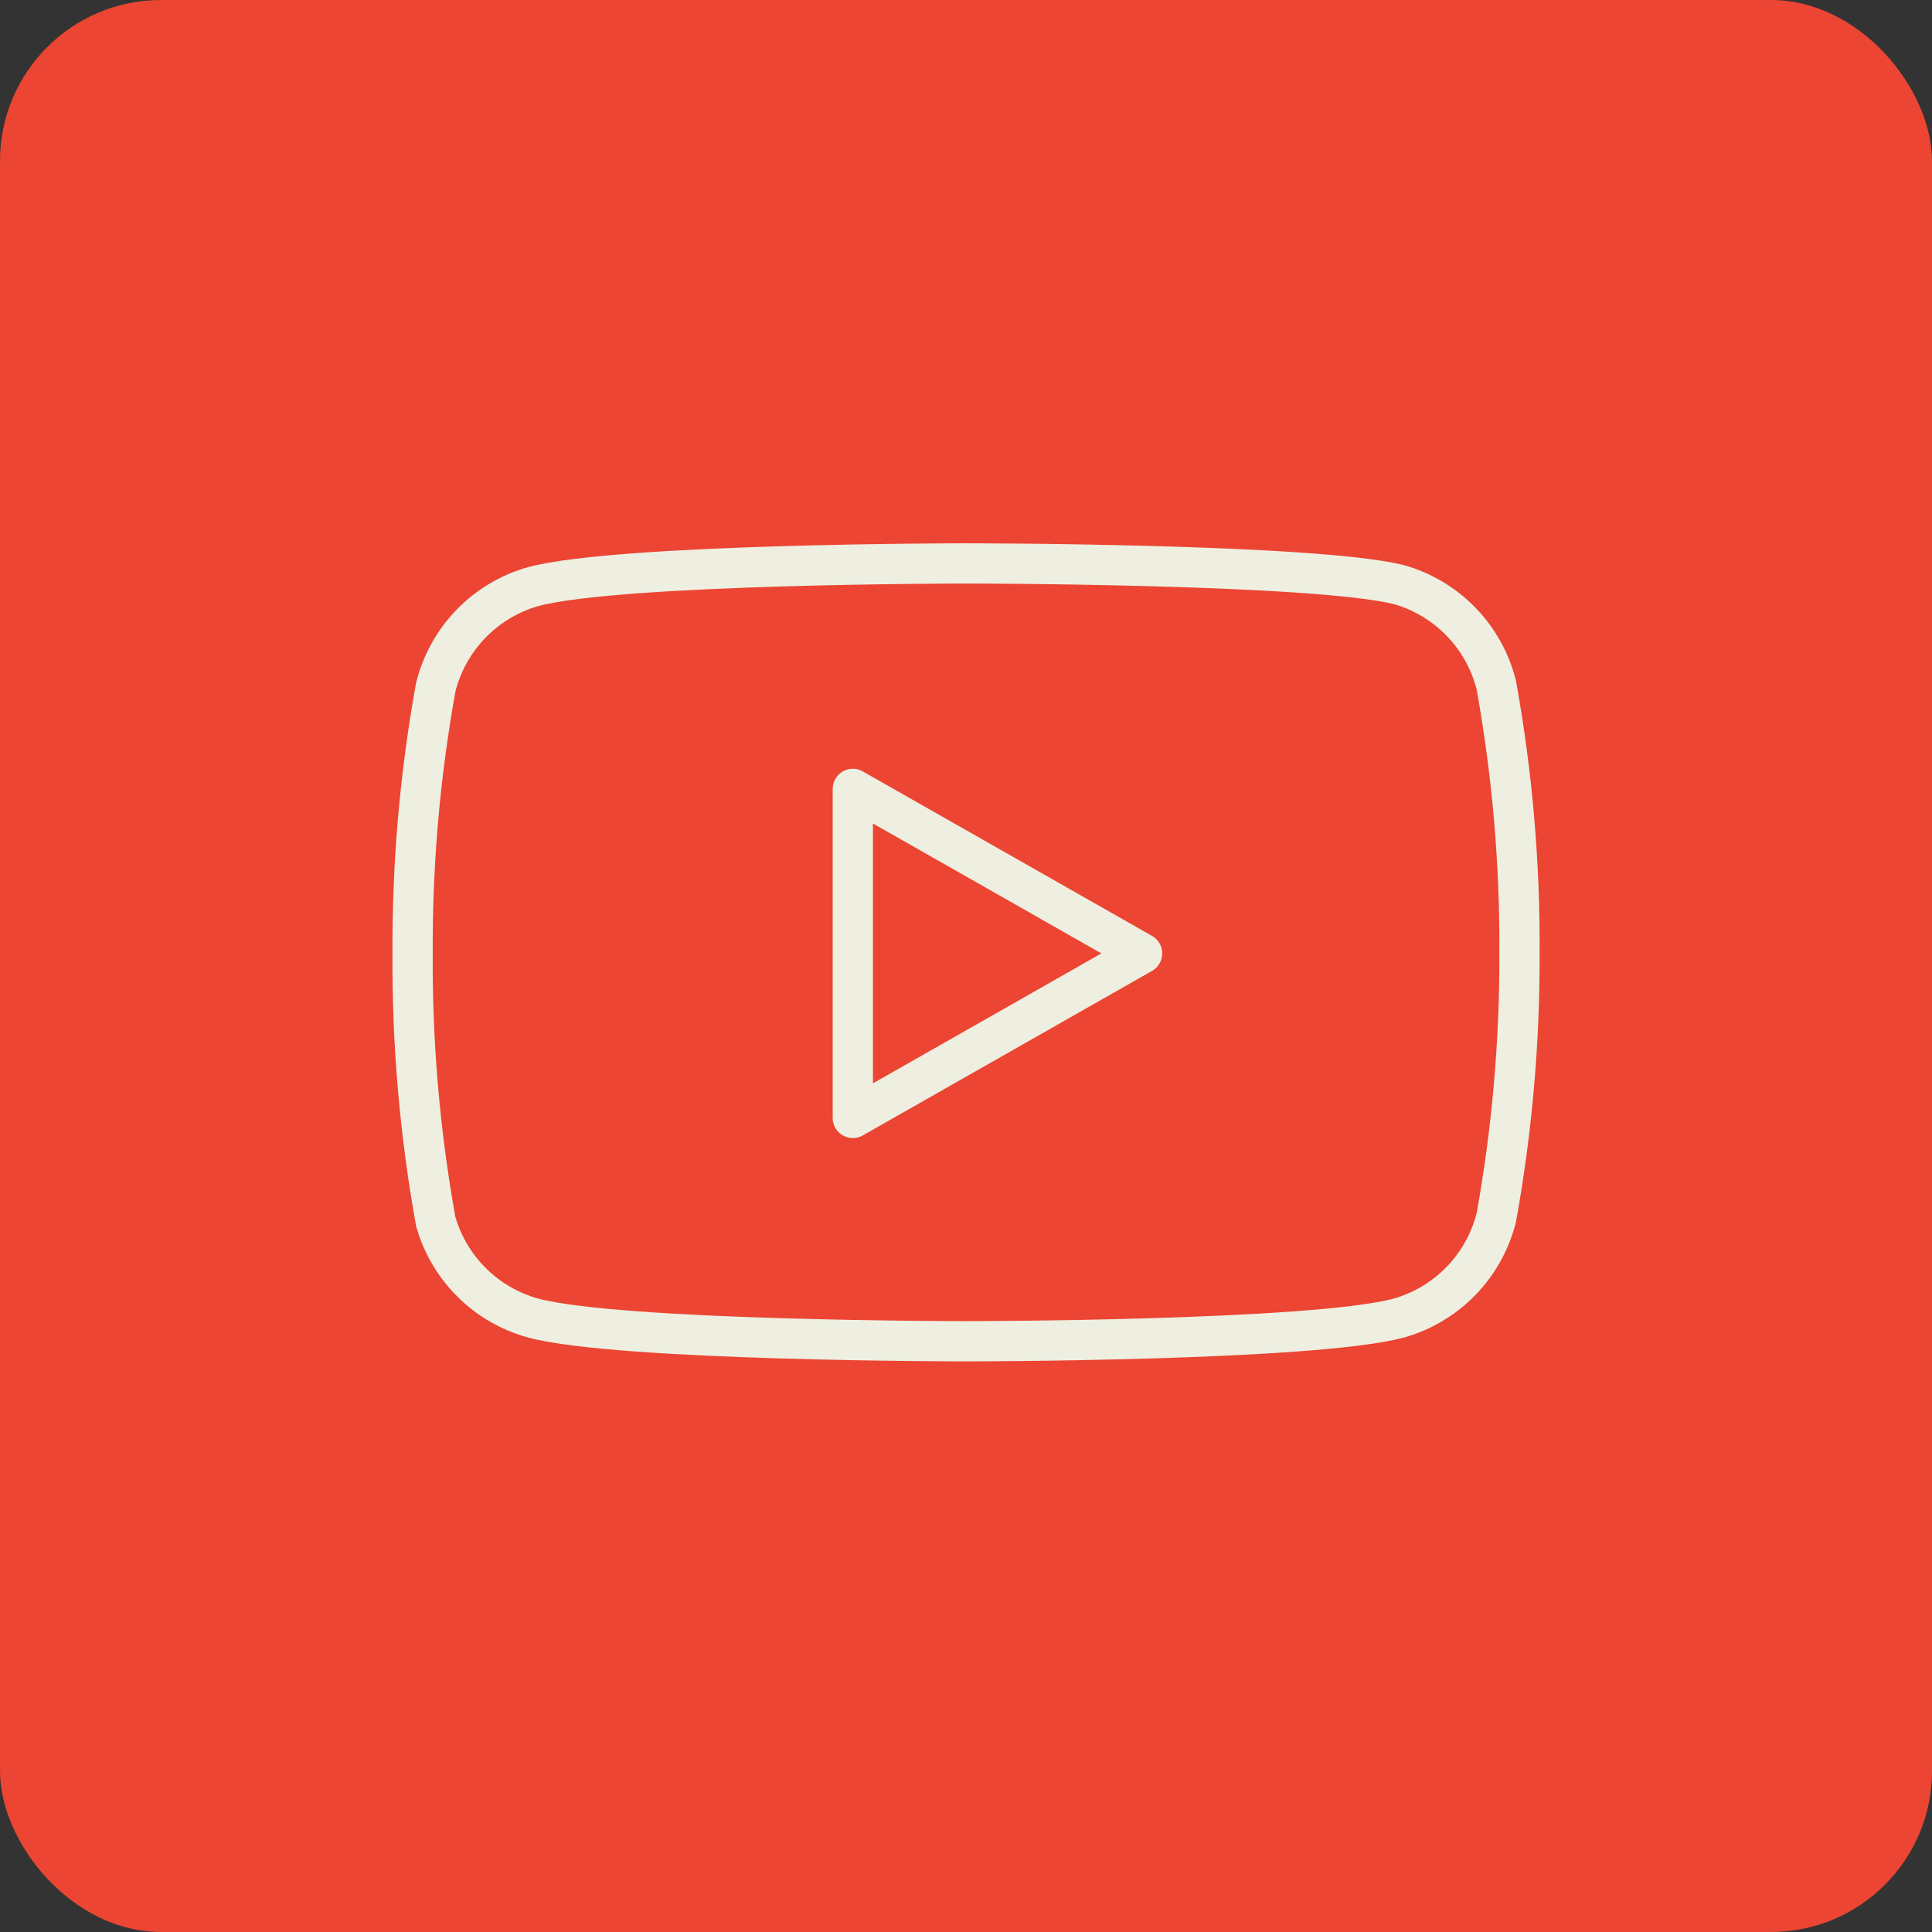
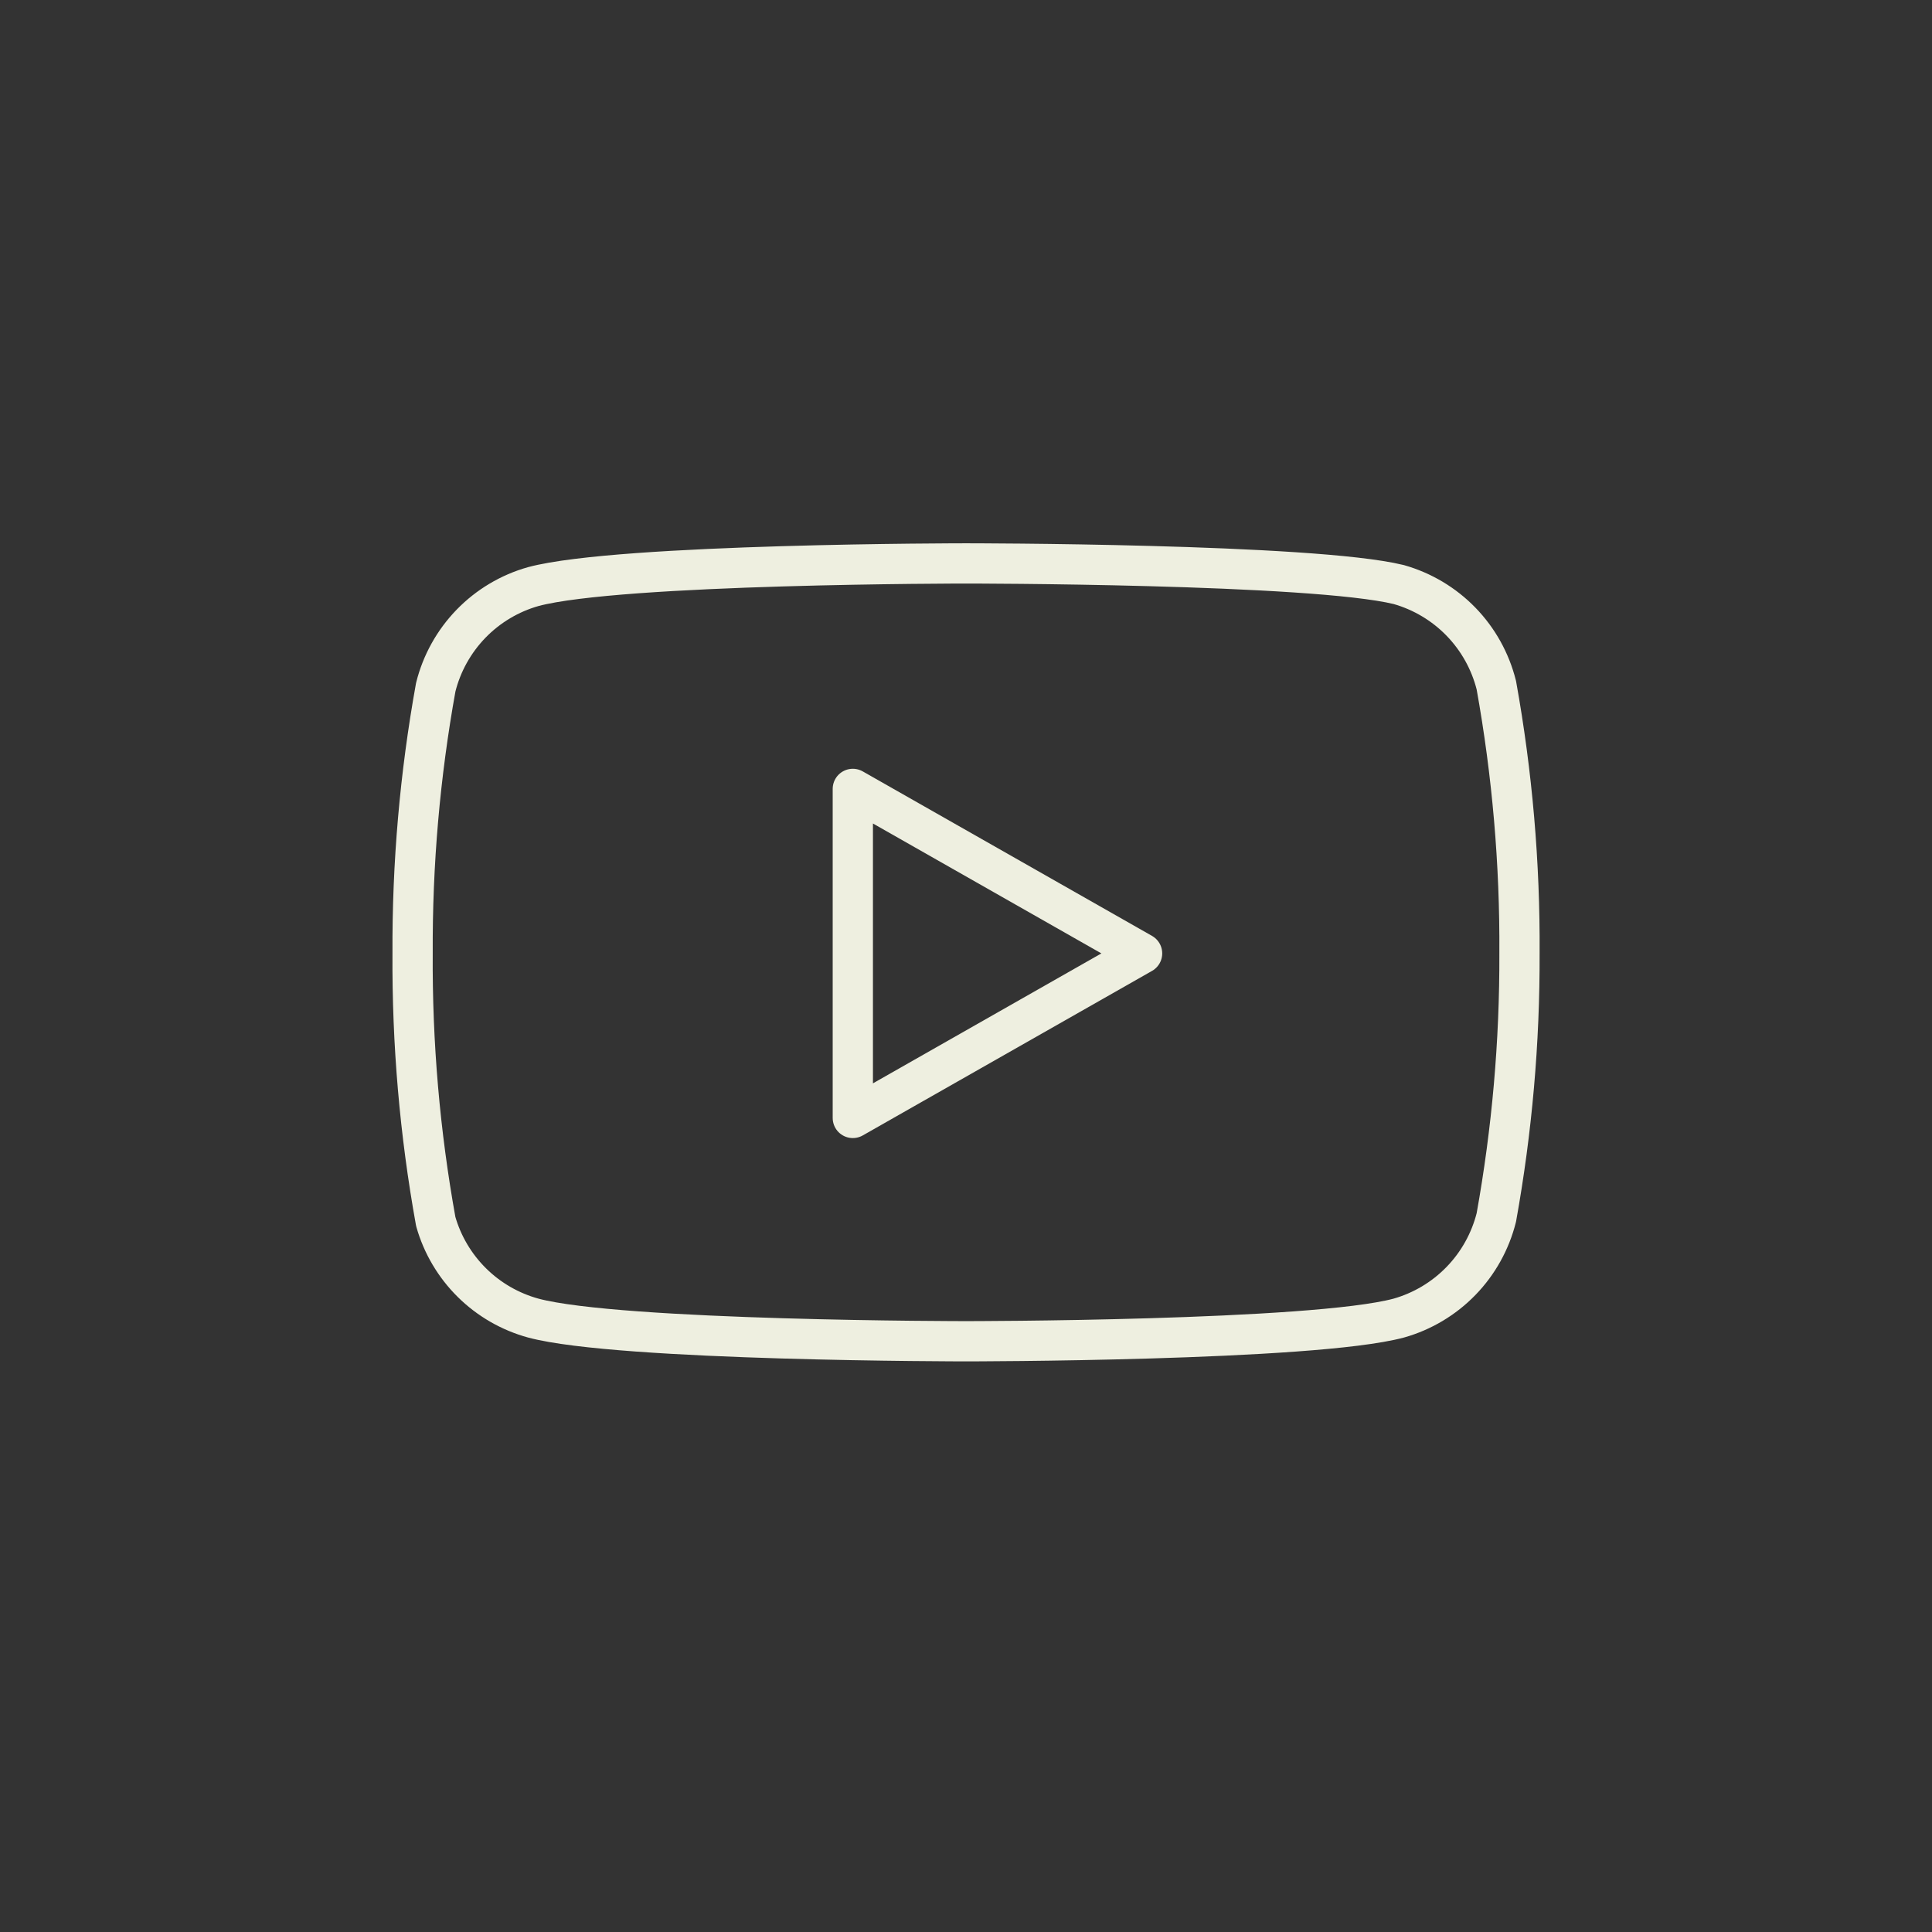
<svg xmlns="http://www.w3.org/2000/svg" width="48" height="48" viewBox="0 0 48 48" fill="none">
  <rect x="0" y="0" width="48" height="48" fill="#333333" stroke="none" />
-   <rect width="48" height="48" rx="4" fill="#EC4533" />
  <path d="M37.176 17.023C37.027 16.43 36.725 15.886 36.299 15.447C35.873 15.008 35.339 14.69 34.751 14.523C32.601 13.998 24.001 13.998 24.001 13.998C24.001 13.998 15.401 13.998 13.251 14.573C12.662 14.739 12.128 15.058 11.702 15.497C11.277 15.936 10.974 16.48 10.826 17.073C10.432 19.255 10.24 21.468 10.251 23.686C10.237 25.919 10.429 28.15 10.826 30.348C10.989 30.923 11.299 31.446 11.723 31.866C12.148 32.287 12.674 32.59 13.251 32.748C15.401 33.323 24.001 33.323 24.001 33.323C24.001 33.323 32.601 33.323 34.751 32.748C35.339 32.582 35.873 32.263 36.299 31.824C36.725 31.385 37.027 30.841 37.176 30.248C37.566 28.082 37.759 25.886 37.751 23.686C37.765 21.452 37.572 19.221 37.176 17.023Z" stroke="#EEEFE0" stroke-linecap="round" stroke-linejoin="round" />
-   <path d="M21.188 27.775L28.375 23.687L21.188 19.6V27.775Z" stroke="#EEEFE0" stroke-linecap="round" stroke-linejoin="round" />
+   <path d="M21.188 27.775L28.375 23.687L21.188 19.6V27.775" stroke="#EEEFE0" stroke-linecap="round" stroke-linejoin="round" />
</svg>